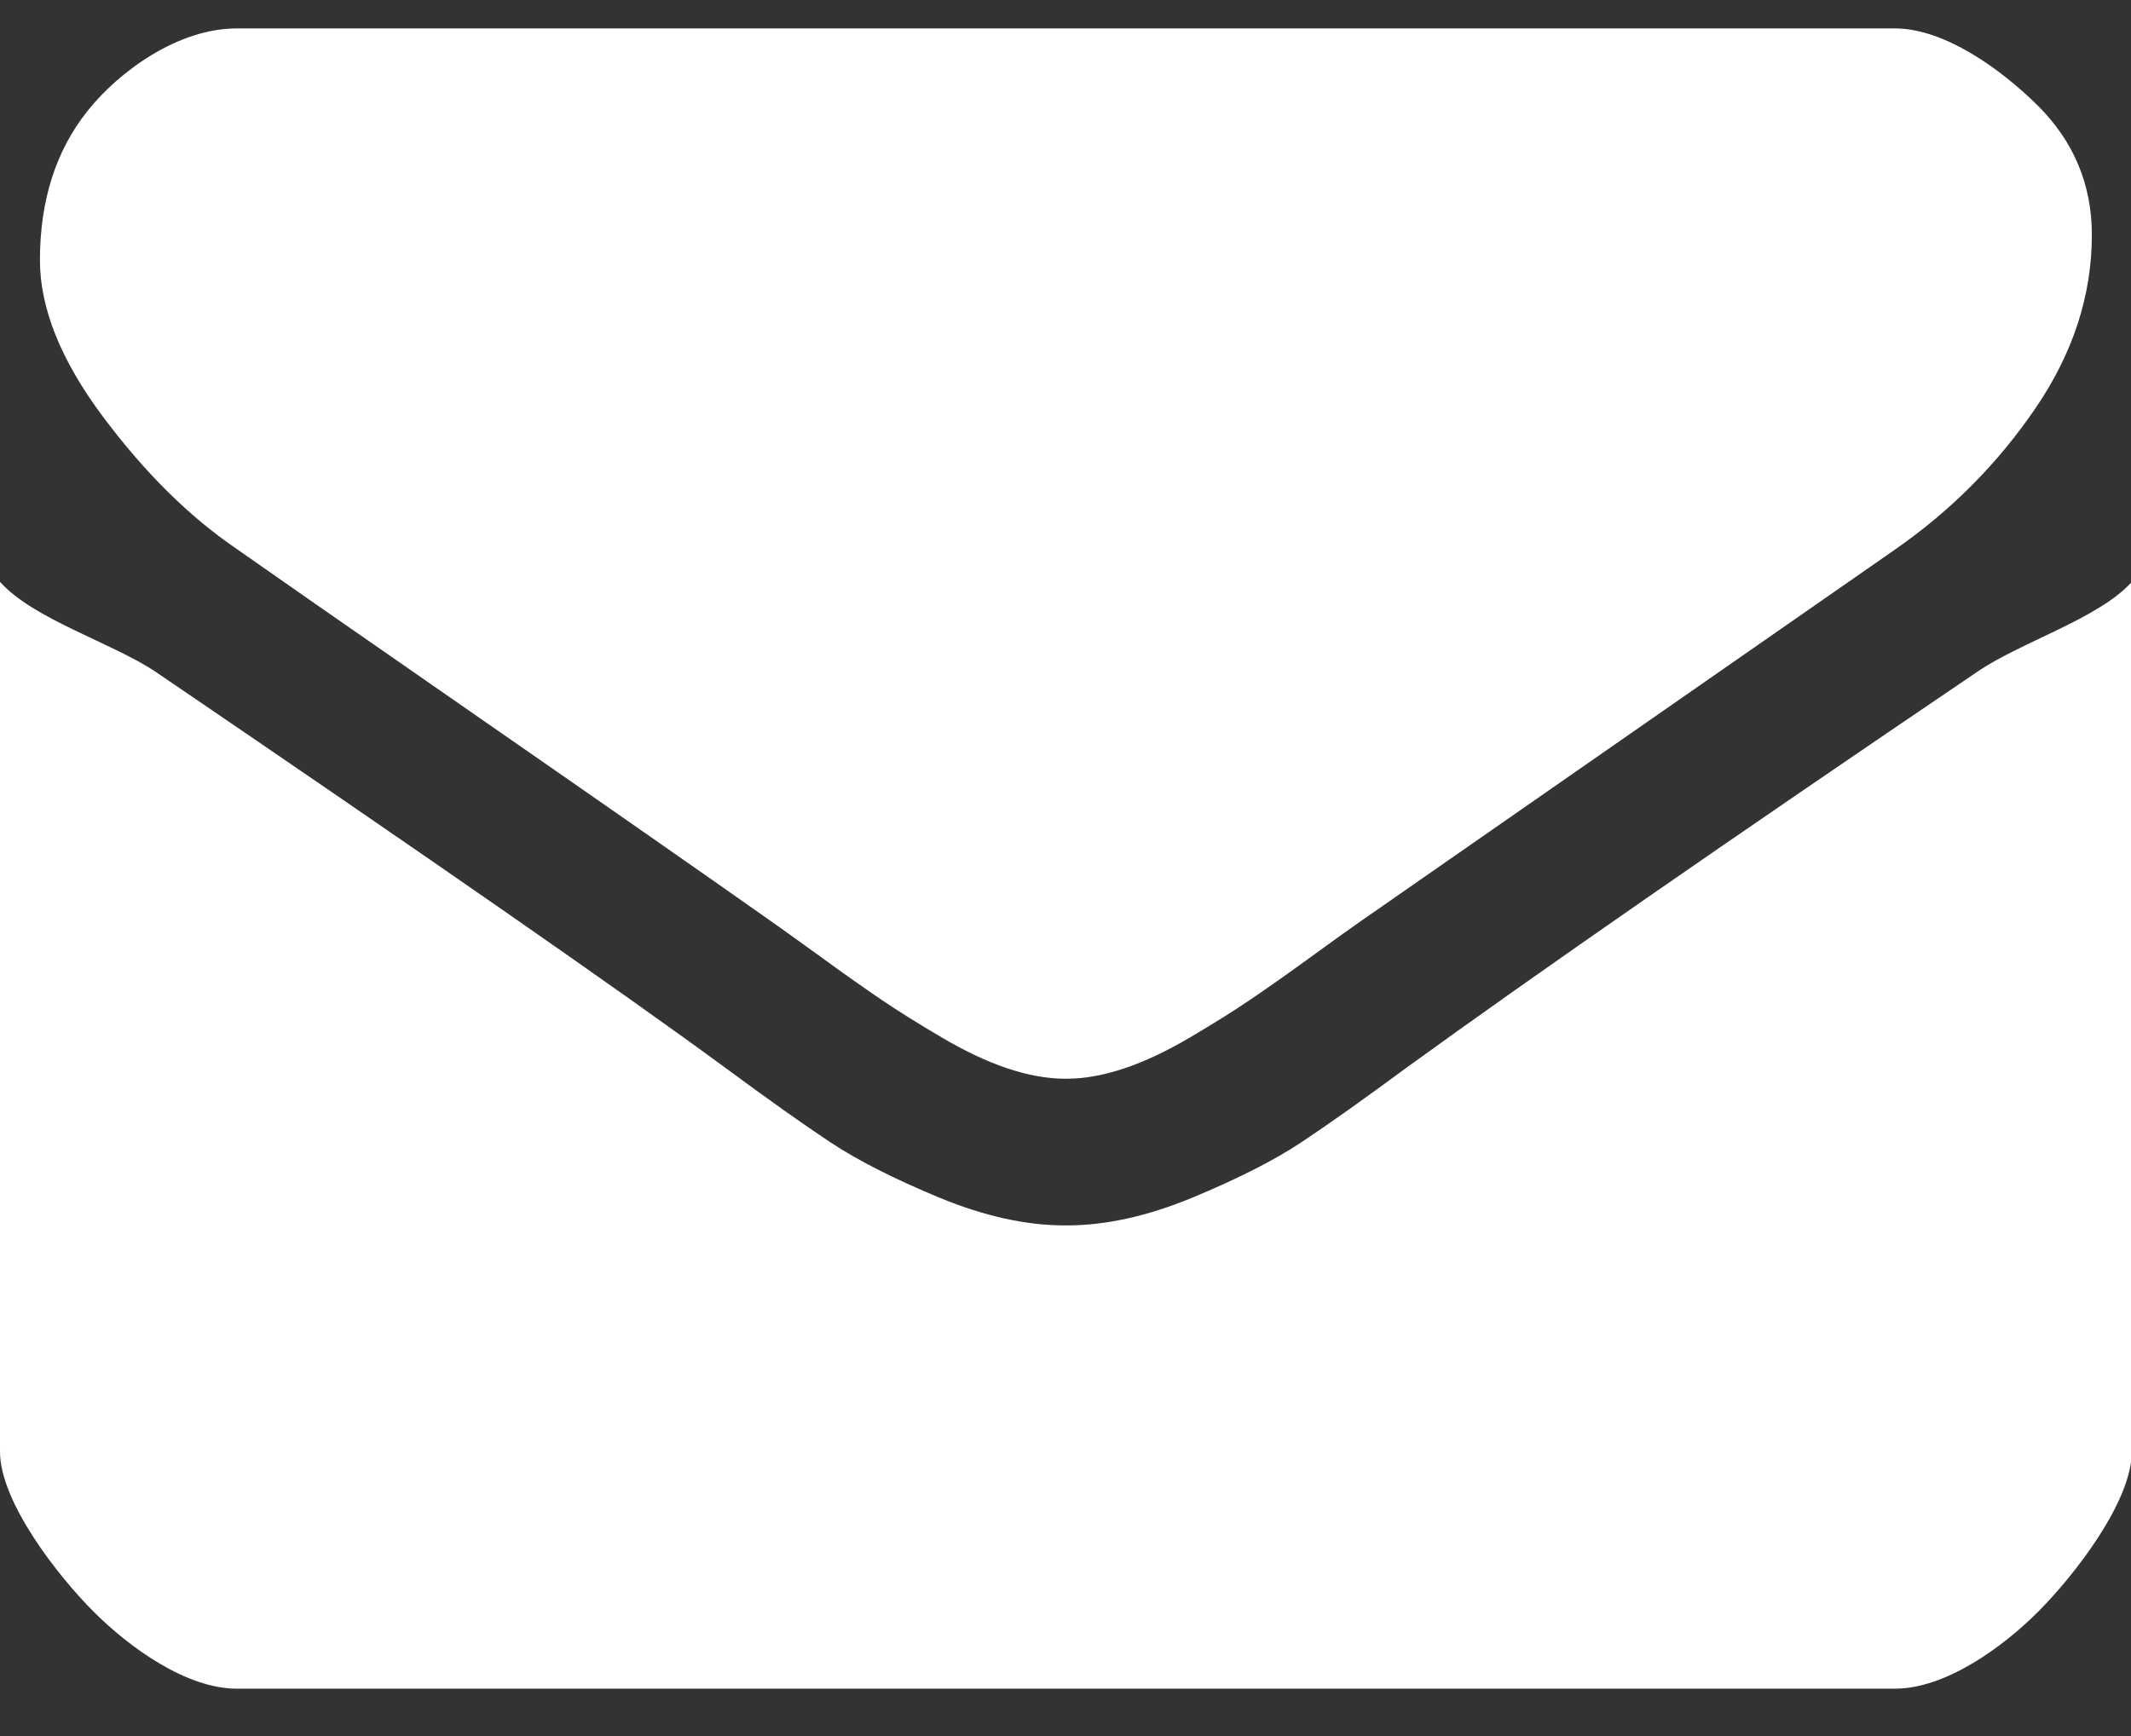
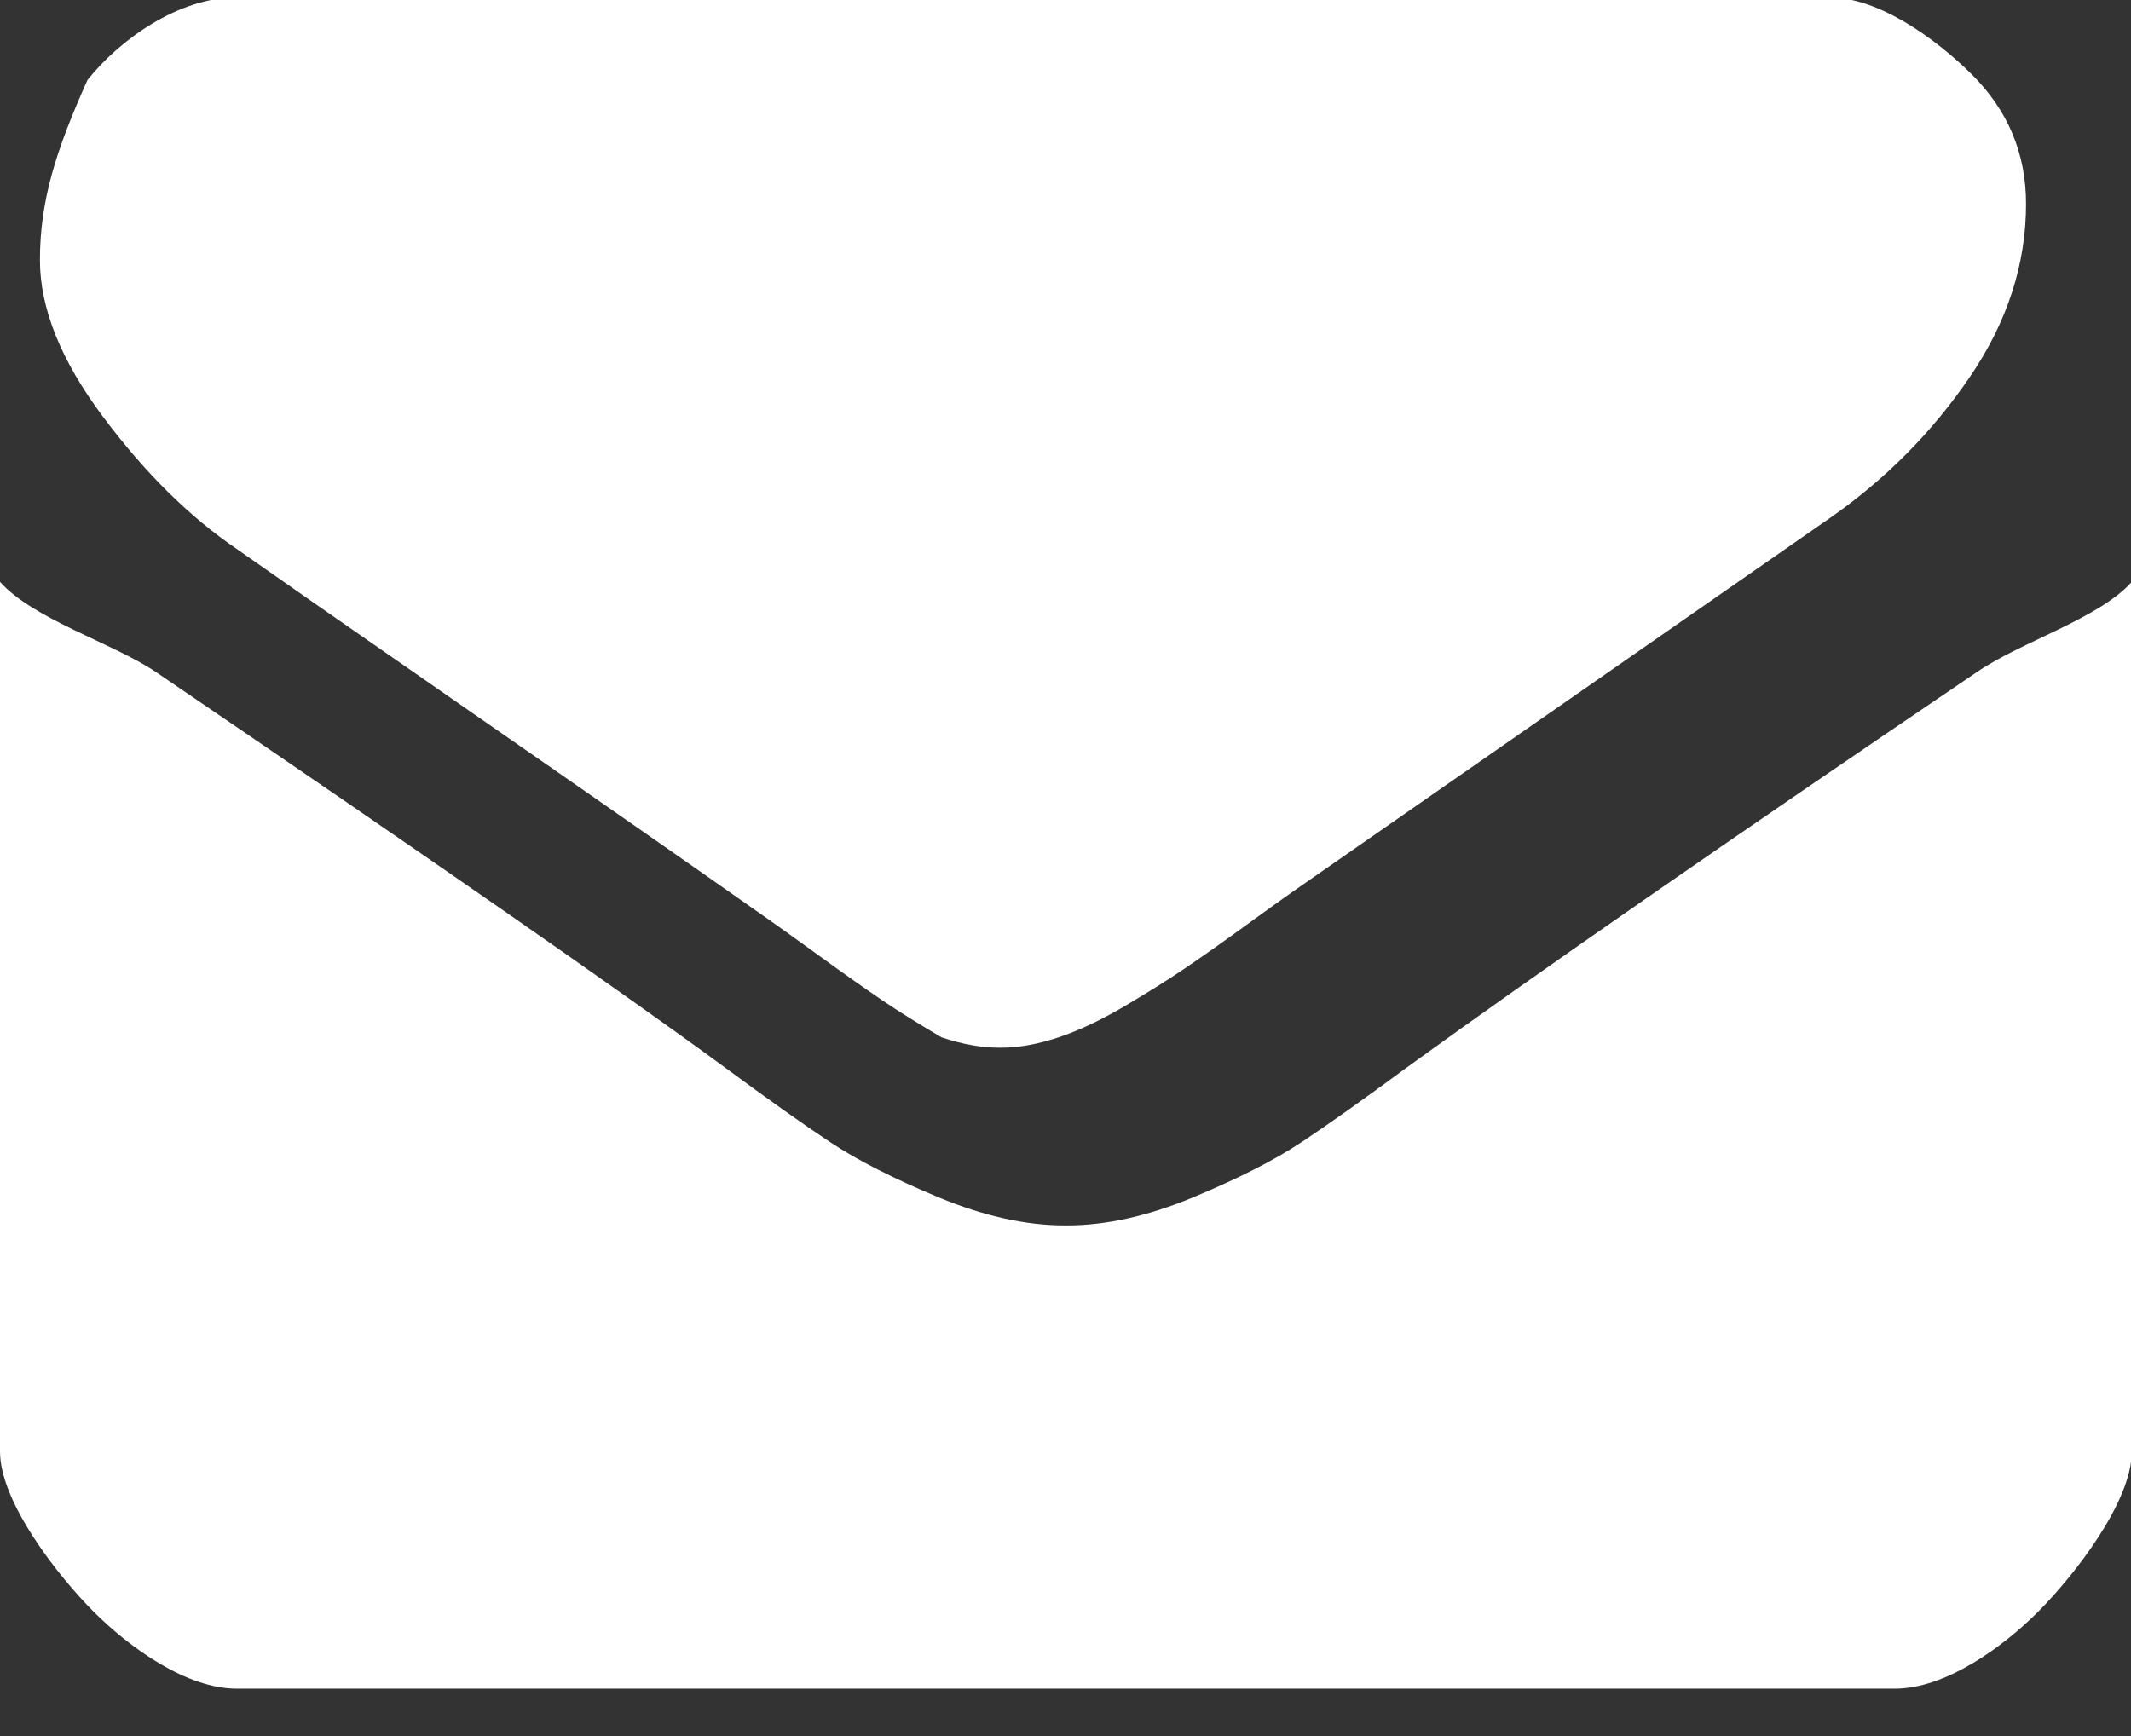
<svg xmlns="http://www.w3.org/2000/svg" version="1.1" id="Forma_1_1_" x="0px" y="0px" width="27px" height="22px" viewBox="0 0 27 22" enable-background="new 0 0 27 22" xml:space="preserve">
  <rect x="0" y="0" width="27" height="22" fill="#333333" stroke="none" />
  <g id="Forma_1">
    <g>
-       <path fill-rule="evenodd" clip-rule="evenodd" fill="#FFFFFF" d="M3.001,6.958c0.329,0.232,1.32,0.923,2.974,2.07    c1.654,1.147,2.921,2.031,3.801,2.651c0.097,0.067,0.302,0.216,0.616,0.442c0.314,0.229,0.576,0.412,0.783,0.553    c0.208,0.141,0.459,0.298,0.755,0.472c0.295,0.174,0.573,0.306,0.834,0.393c0.261,0.087,0.503,0.131,0.726,0.131h0.029    c0.222,0,0.464-0.044,0.726-0.131c0.261-0.087,0.539-0.219,0.834-0.393s0.546-0.331,0.754-0.472s0.47-0.324,0.784-0.553    c0.313-0.228,0.52-0.375,0.616-0.442c0.89-0.62,3.153-2.194,6.789-4.723c0.706-0.493,1.296-1.089,1.77-1.786    c0.475-0.697,0.712-1.429,0.712-2.193c0-0.64-0.23-1.187-0.689-1.643c-0.46-0.455-1.178-0.974-1.806-0.974H3.001    c-0.745,0-1.492,0.543-1.893,1.047C0.707,1.911,0.506,2.541,0.506,3.297c0,0.61,0.266,1.271,0.798,1.983    C1.836,5.992,2.402,6.551,3.001,6.958z M25.053,8.513c-3.172,2.149-5.581,3.82-7.225,5.012c-0.552,0.407-0.999,0.725-1.342,0.952    c-0.344,0.228-0.801,0.46-1.371,0.697s-1.103,0.355-1.596,0.355H13.49c-0.493,0-1.025-0.118-1.596-0.355    c-0.571-0.237-1.028-0.47-1.371-0.697s-0.791-0.545-1.342-0.952c-1.306-0.959-3.709-2.63-7.21-5.012    C1.42,8.145,0.426,7.849,0,7.374v11.021c0,0.639,0.733,1.576,1.188,2.031s1.175,0.974,1.813,0.974h21.008    c0.638,0,1.358-0.519,1.813-0.974c0.455-0.456,1.188-1.393,1.188-2.031V7.374C26.594,7.839,25.604,8.135,25.053,8.513z" />
+       <path fill-rule="evenodd" clip-rule="evenodd" fill="#FFFFFF" d="M3.001,6.958c0.329,0.232,1.32,0.923,2.974,2.07    c1.654,1.147,2.921,2.031,3.801,2.651c0.097,0.067,0.302,0.216,0.616,0.442c0.314,0.229,0.576,0.412,0.783,0.553    c0.208,0.141,0.459,0.298,0.755,0.472c0.261,0.087,0.503,0.131,0.726,0.131h0.029    c0.222,0,0.464-0.044,0.726-0.131c0.261-0.087,0.539-0.219,0.834-0.393s0.546-0.331,0.754-0.472s0.47-0.324,0.784-0.553    c0.313-0.228,0.52-0.375,0.616-0.442c0.89-0.62,3.153-2.194,6.789-4.723c0.706-0.493,1.296-1.089,1.77-1.786    c0.475-0.697,0.712-1.429,0.712-2.193c0-0.64-0.23-1.187-0.689-1.643c-0.46-0.455-1.178-0.974-1.806-0.974H3.001    c-0.745,0-1.492,0.543-1.893,1.047C0.707,1.911,0.506,2.541,0.506,3.297c0,0.61,0.266,1.271,0.798,1.983    C1.836,5.992,2.402,6.551,3.001,6.958z M25.053,8.513c-3.172,2.149-5.581,3.82-7.225,5.012c-0.552,0.407-0.999,0.725-1.342,0.952    c-0.344,0.228-0.801,0.46-1.371,0.697s-1.103,0.355-1.596,0.355H13.49c-0.493,0-1.025-0.118-1.596-0.355    c-0.571-0.237-1.028-0.47-1.371-0.697s-0.791-0.545-1.342-0.952c-1.306-0.959-3.709-2.63-7.21-5.012    C1.42,8.145,0.426,7.849,0,7.374v11.021c0,0.639,0.733,1.576,1.188,2.031s1.175,0.974,1.813,0.974h21.008    c0.638,0,1.358-0.519,1.813-0.974c0.455-0.456,1.188-1.393,1.188-2.031V7.374C26.594,7.839,25.604,8.135,25.053,8.513z" />
    </g>
  </g>
</svg>